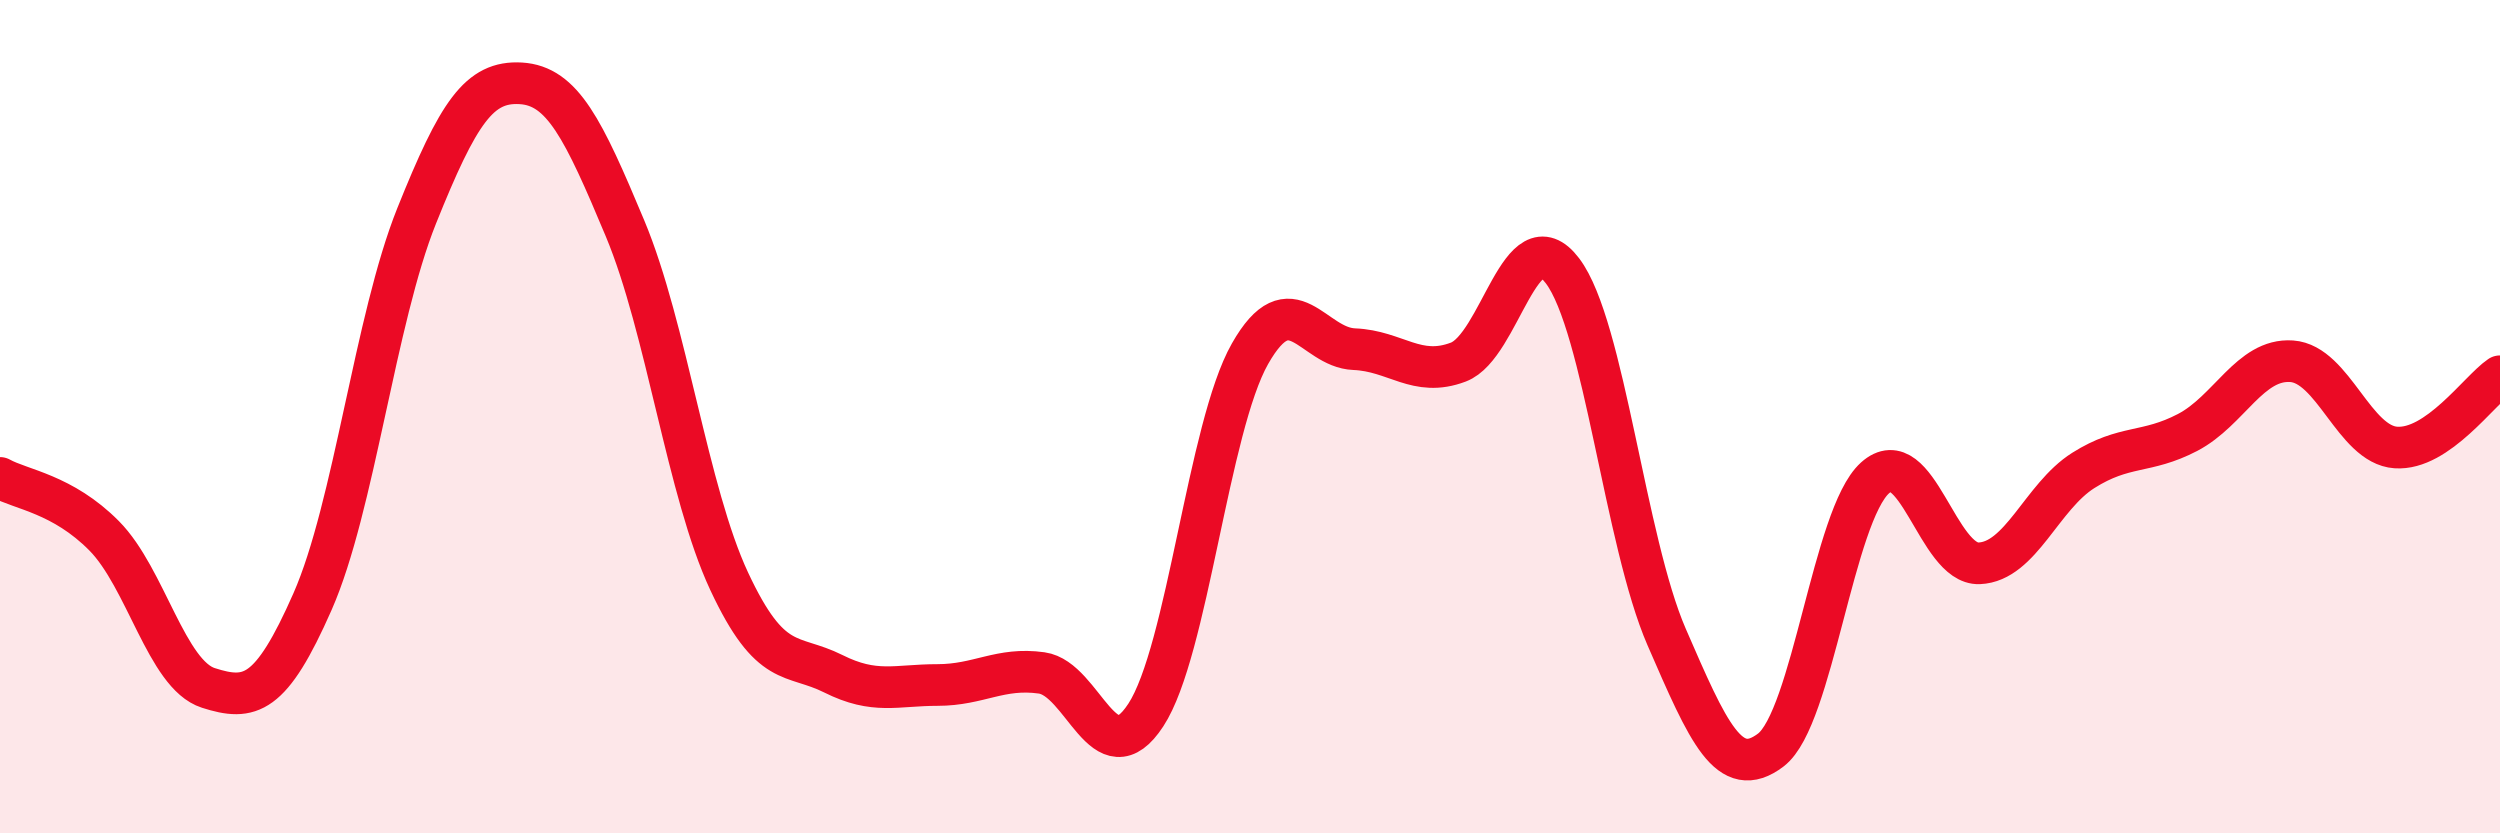
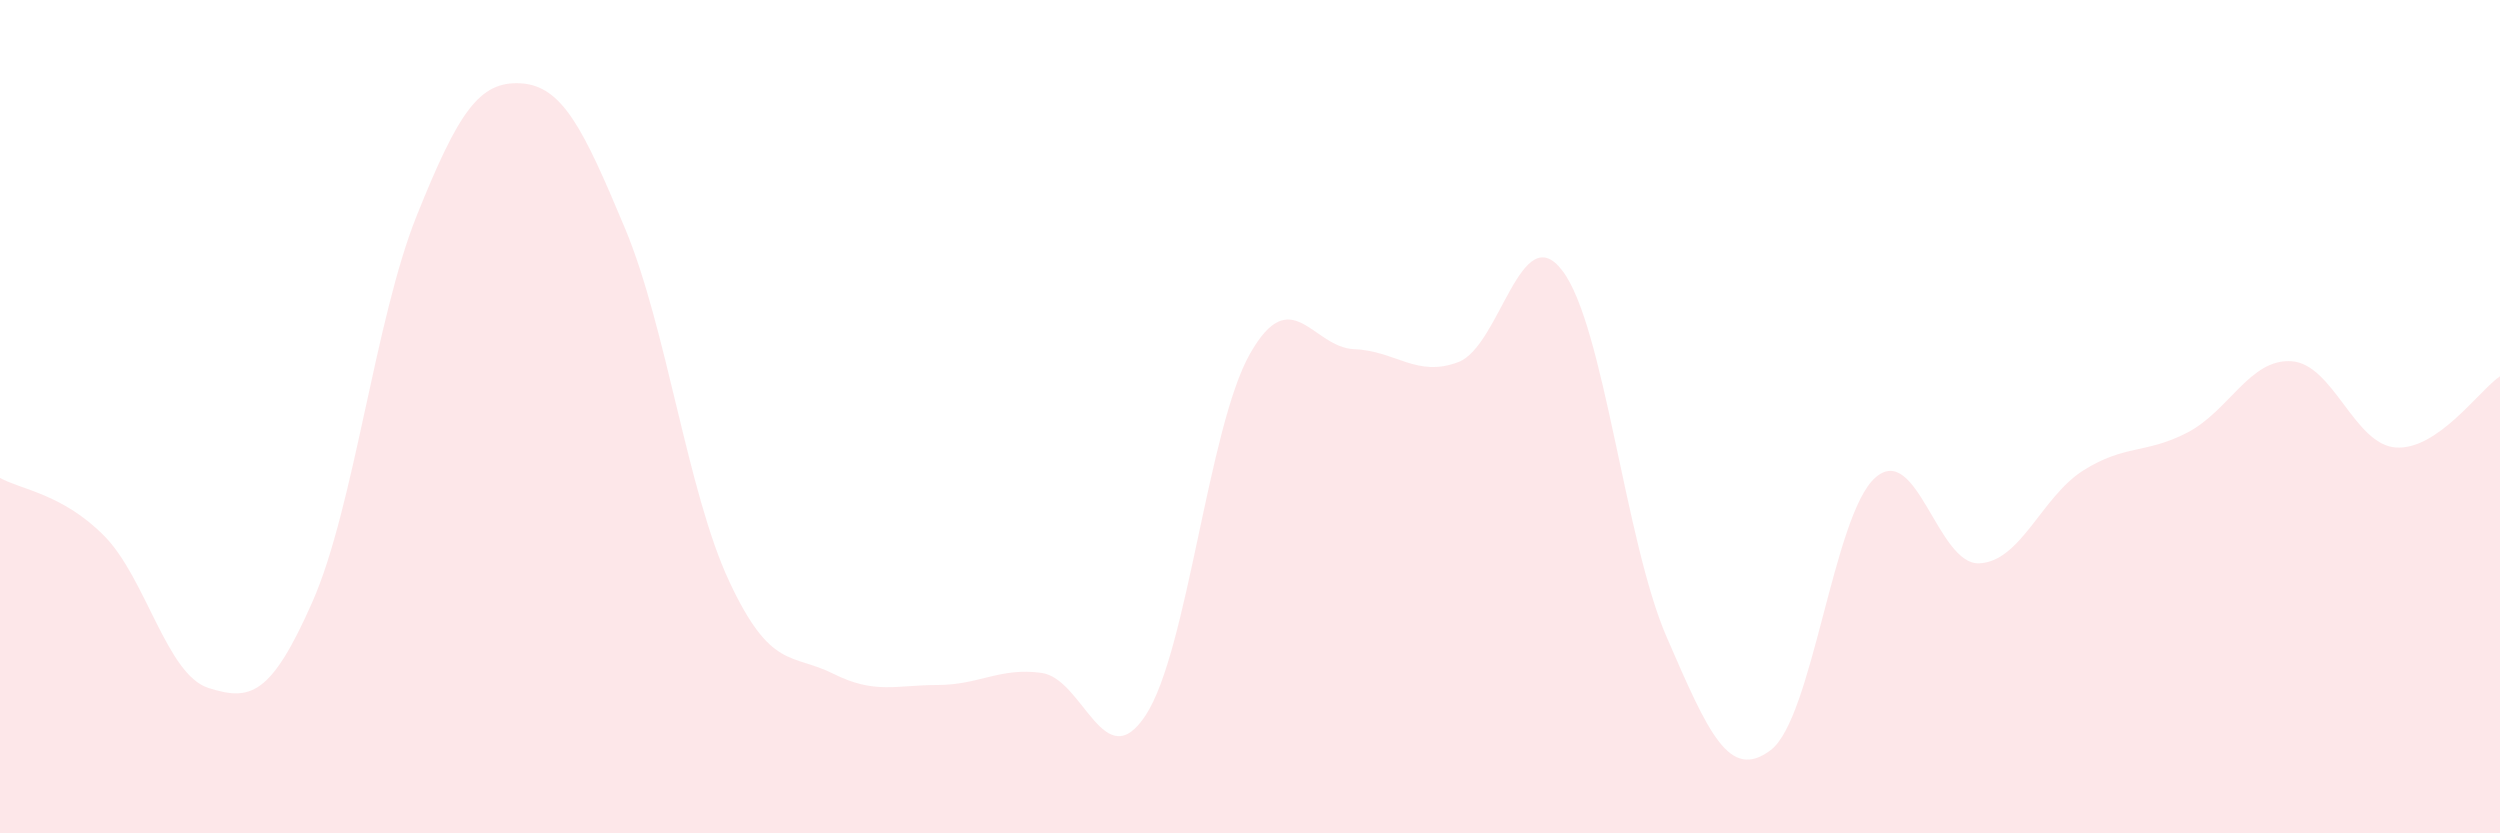
<svg xmlns="http://www.w3.org/2000/svg" width="60" height="20" viewBox="0 0 60 20">
  <path d="M 0,11.47 C 0.5,11.75 1.5,11.85 2.5,12.86 C 3.5,13.87 4,16.19 5,16.51 C 6,16.83 6.5,16.71 7.5,14.44 C 8.5,12.17 9,7.67 10,5.18 C 11,2.69 11.5,1.94 12.5,2 C 13.5,2.06 14,3.09 15,5.48 C 16,7.87 16.5,11.81 17.5,13.95 C 18.5,16.09 19,15.67 20,16.17 C 21,16.67 21.5,16.44 22.5,16.44 C 23.5,16.44 24,16.01 25,16.15 C 26,16.29 26.5,18.69 27.5,17.16 C 28.5,15.63 29,10.25 30,8.49 C 31,6.73 31.5,8.34 32.5,8.38 C 33.5,8.42 34,9.07 35,8.69 C 36,8.31 36.5,5.18 37.5,6.5 C 38.5,7.82 39,12.99 40,15.29 C 41,17.59 41.5,18.76 42.5,18 C 43.5,17.24 44,12.37 45,11.47 C 46,10.57 46.5,13.56 47.5,13.52 C 48.5,13.48 49,11.92 50,11.29 C 51,10.66 51.5,10.9 52.5,10.38 C 53.5,9.86 54,8.6 55,8.67 C 56,8.74 56.5,10.67 57.5,10.74 C 58.5,10.81 59.5,9.37 60,9.03L60 20L0 20Z" fill="#EB0A25" opacity="0.1" stroke-linecap="round" stroke-linejoin="round" />
-   <path d="M 0,11.47 C 0.5,11.75 1.5,11.85 2.5,12.86 C 3.5,13.87 4,16.19 5,16.51 C 6,16.83 6.5,16.71 7.5,14.44 C 8.5,12.17 9,7.67 10,5.18 C 11,2.69 11.5,1.94 12.5,2 C 13.5,2.06 14,3.09 15,5.48 C 16,7.87 16.5,11.81 17.5,13.95 C 18.5,16.09 19,15.67 20,16.17 C 21,16.67 21.5,16.44 22.5,16.44 C 23.5,16.44 24,16.01 25,16.15 C 26,16.29 26.5,18.69 27.5,17.16 C 28.5,15.63 29,10.25 30,8.49 C 31,6.73 31.5,8.34 32.5,8.38 C 33.5,8.42 34,9.07 35,8.69 C 36,8.31 36.5,5.18 37.5,6.5 C 38.5,7.82 39,12.99 40,15.29 C 41,17.59 41.5,18.76 42.5,18 C 43.5,17.24 44,12.37 45,11.47 C 46,10.57 46.5,13.56 47.5,13.52 C 48.5,13.48 49,11.92 50,11.29 C 51,10.66 51.5,10.9 52.5,10.38 C 53.5,9.86 54,8.6 55,8.67 C 56,8.74 56.5,10.67 57.5,10.74 C 58.5,10.81 59.5,9.37 60,9.03" stroke="#EB0A25" stroke-width="1" fill="none" stroke-linecap="round" stroke-linejoin="round" />
</svg>